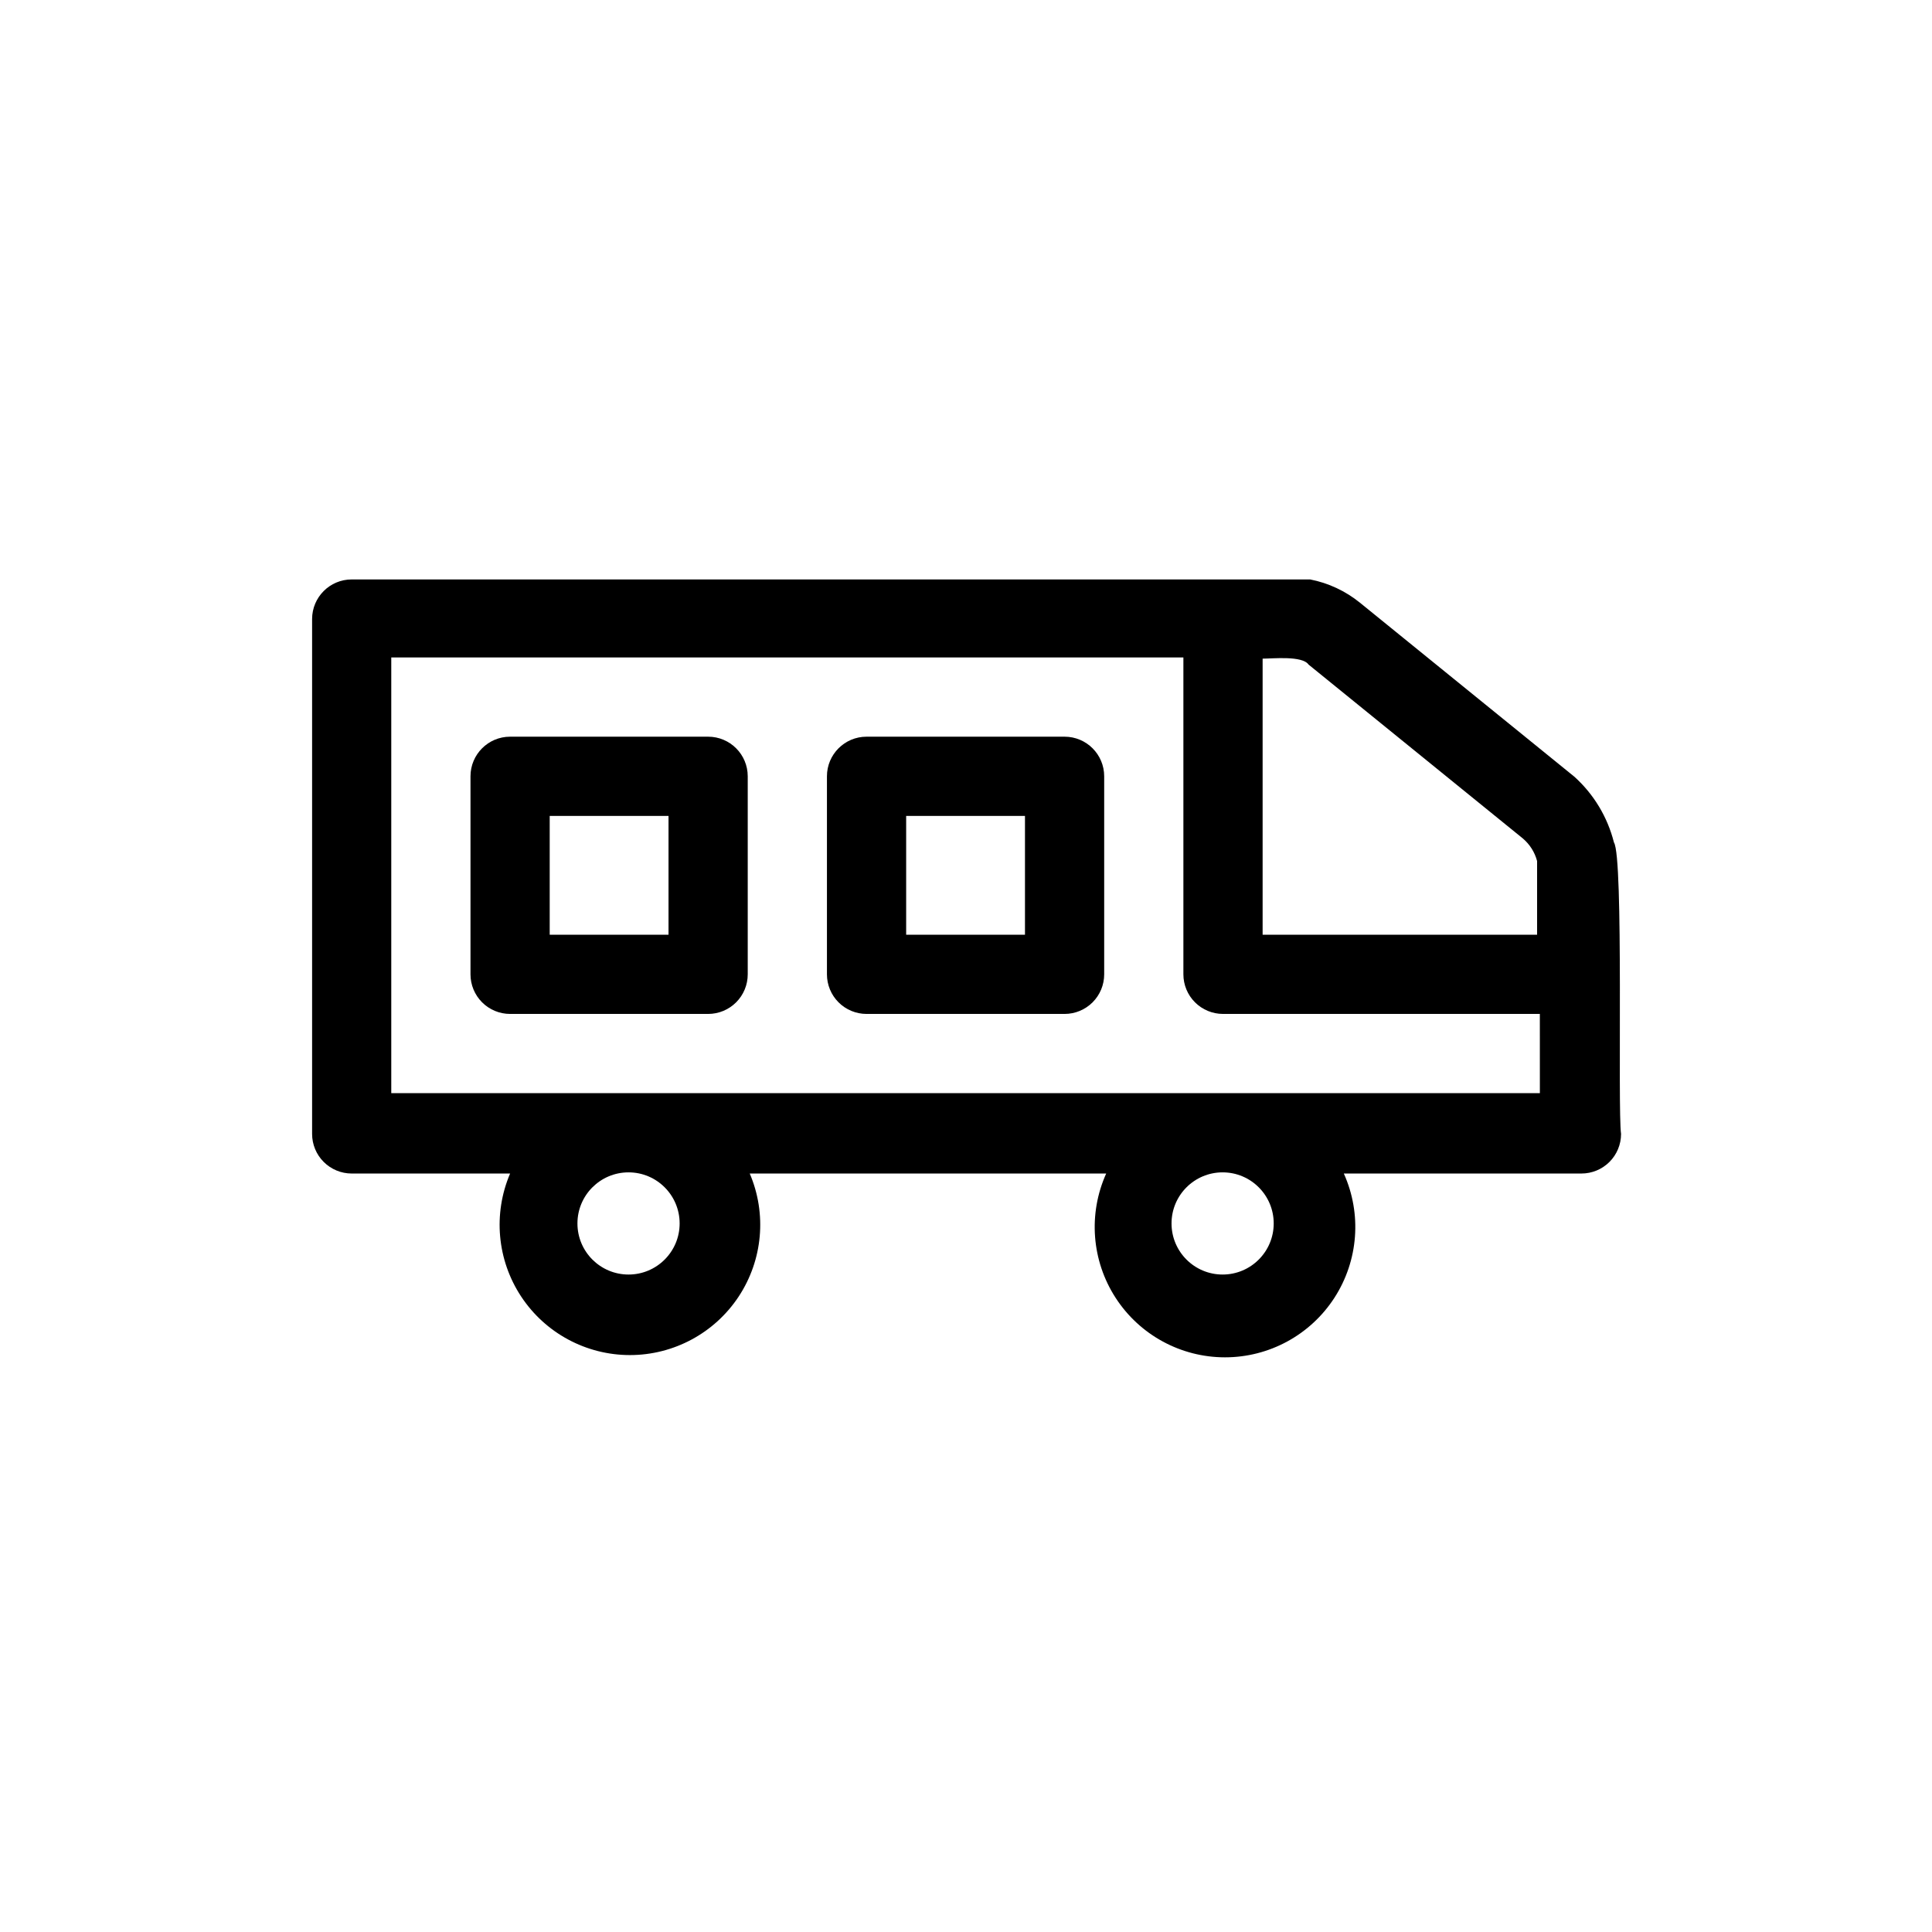
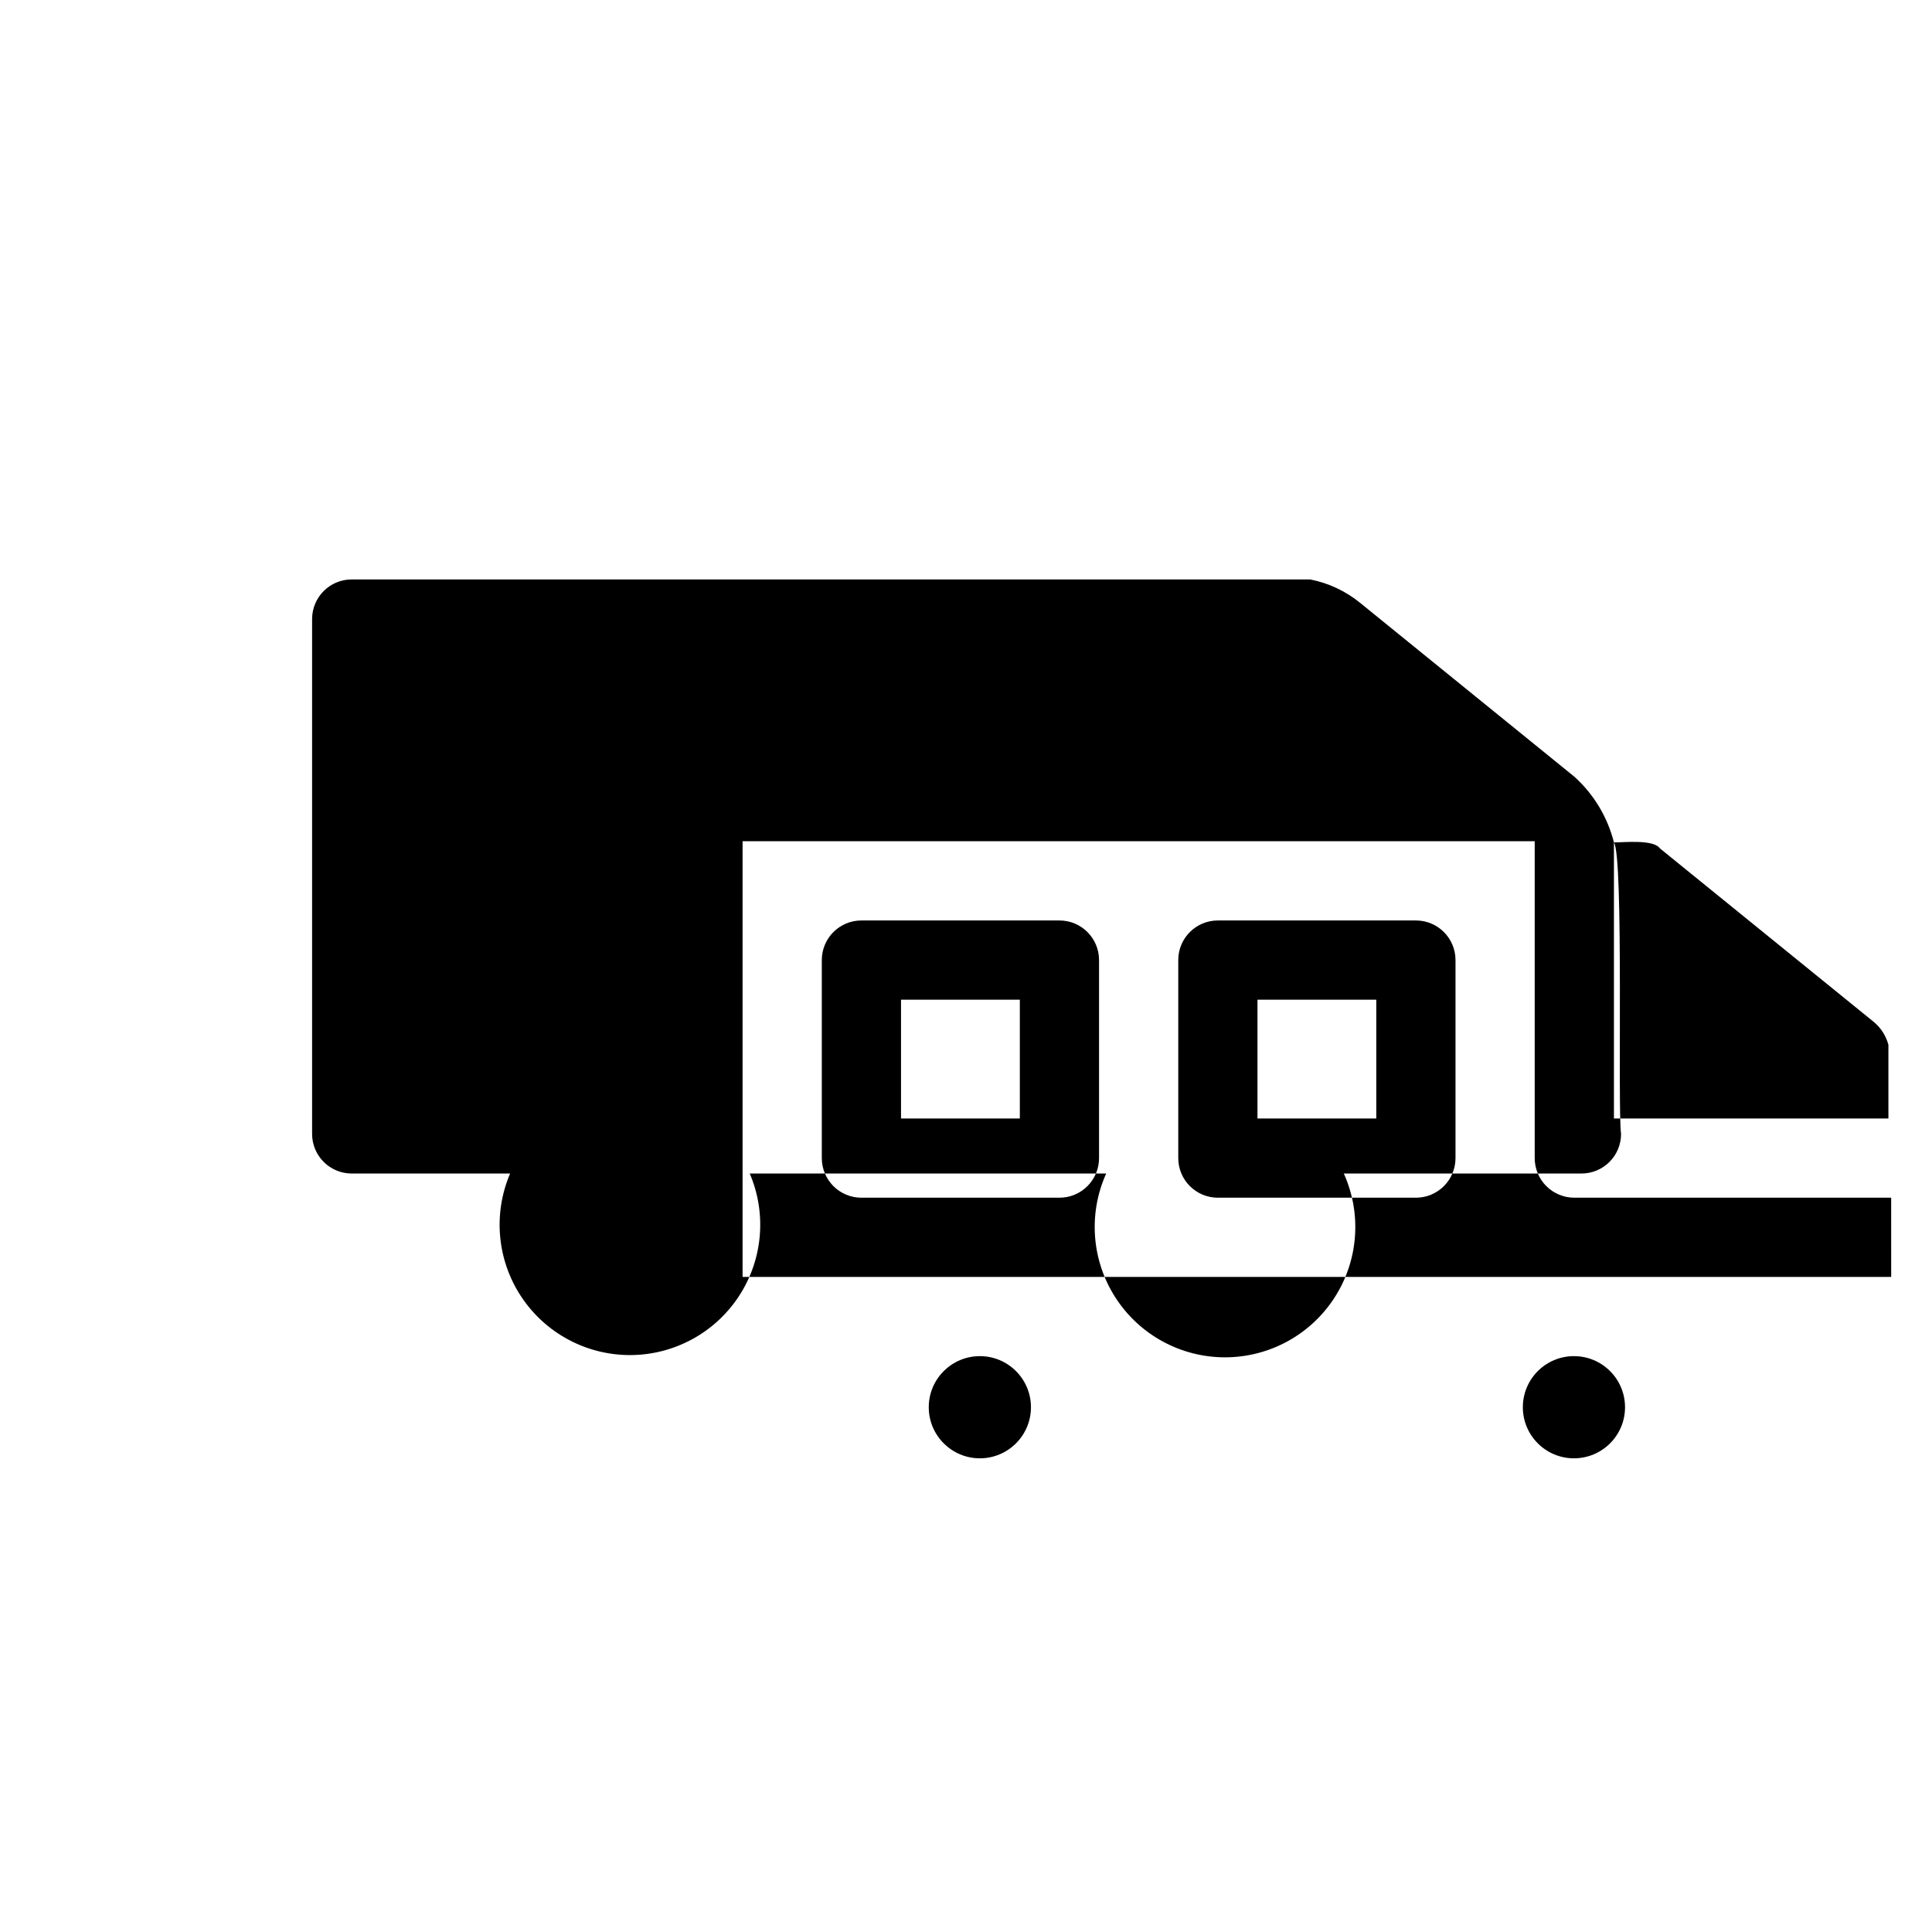
<svg xmlns="http://www.w3.org/2000/svg" fill="#000000" width="800px" height="800px" version="1.1" viewBox="144 144 512 512">
-   <path d="m571.71 367.25c-1.695-6.719-5.348-12.785-10.496-17.422l-56.785-46.078c-3.832-3.117-8.375-5.246-13.223-6.191h-4.934-249.07c-5.793 0-10.492 4.699-10.492 10.496v136.45-0.004c0 2.785 1.105 5.457 3.074 7.422 1.965 1.969 4.637 3.074 7.418 3.074h41.984c-4.562 10.672-3.461 22.918 2.93 32.602 6.391 9.684 17.219 15.512 28.824 15.512 11.602 0 22.43-5.828 28.82-15.512s7.492-21.93 2.93-32.602h94.465c-4.812 10.688-3.875 23.082 2.488 32.926 6.359 9.84 17.281 15.785 28.996 15.785 11.719 0 22.641-5.945 29-15.785 6.363-9.844 7.301-22.238 2.488-32.926h62.977c2.785 0 5.453-1.105 7.422-3.074 1.969-1.965 3.074-4.637 3.074-7.422-0.941-6.297 0.734-73.367-1.887-77.25zm-93.102-48.703c2.731 0 10.496-0.84 12.176 1.574l56.785 46.078v0.004c1.844 1.559 3.16 3.644 3.777 5.981v19.523h-72.738zm-181.58 149.68c0-7.477 6.062-13.539 13.543-13.539 7.477 0 13.539 6.062 13.539 13.539 0 7.477-6.062 13.539-13.539 13.539-7.481 0-13.543-6.062-13.543-13.539zm157.44 0c0-7.477 6.062-13.539 13.539-13.539 7.481 0 13.539 6.062 13.539 13.539 0 7.477-6.059 13.539-13.539 13.539-7.477 0-13.539-6.062-13.539-13.539zm97.613-34.531h-304.39v-115.46h209.92v83.969c0 2.785 1.105 5.453 3.074 7.422s4.641 3.074 7.422 3.074h83.969zm-220.42-94.465h-52.48c-5.797 0-10.496 4.699-10.496 10.496v52.48c0 2.785 1.109 5.453 3.074 7.422 1.969 1.969 4.641 3.074 7.422 3.074h52.48c2.785 0 5.453-1.105 7.422-3.074s3.074-4.637 3.074-7.422v-52.48c0-5.797-4.699-10.496-10.496-10.496zm-10.496 52.48h-31.488v-31.488h31.488zm104.96-52.48h-52.48c-5.797 0-10.496 4.699-10.496 10.496v52.48c0 2.785 1.105 5.453 3.074 7.422s4.641 3.074 7.422 3.074h52.48c2.785 0 5.453-1.105 7.422-3.074s3.074-4.637 3.074-7.422v-52.48c0-5.797-4.699-10.496-10.496-10.496zm-10.496 52.48h-31.488v-31.488h31.488z" />
+   <path d="m571.71 367.25c-1.695-6.719-5.348-12.785-10.496-17.422l-56.785-46.078c-3.832-3.117-8.375-5.246-13.223-6.191h-4.934-249.07c-5.793 0-10.492 4.699-10.492 10.496v136.45-0.004c0 2.785 1.105 5.457 3.074 7.422 1.965 1.969 4.637 3.074 7.418 3.074h41.984c-4.562 10.672-3.461 22.918 2.93 32.602 6.391 9.684 17.219 15.512 28.824 15.512 11.602 0 22.43-5.828 28.82-15.512s7.492-21.93 2.93-32.602h94.465c-4.812 10.688-3.875 23.082 2.488 32.926 6.359 9.84 17.281 15.785 28.996 15.785 11.719 0 22.641-5.945 29-15.785 6.363-9.844 7.301-22.238 2.488-32.926h62.977c2.785 0 5.453-1.105 7.422-3.074 1.969-1.965 3.074-4.637 3.074-7.422-0.941-6.297 0.734-73.367-1.887-77.25zc2.731 0 10.496-0.84 12.176 1.574l56.785 46.078v0.004c1.844 1.559 3.16 3.644 3.777 5.981v19.523h-72.738zm-181.58 149.68c0-7.477 6.062-13.539 13.543-13.539 7.477 0 13.539 6.062 13.539 13.539 0 7.477-6.062 13.539-13.539 13.539-7.481 0-13.543-6.062-13.543-13.539zm157.44 0c0-7.477 6.062-13.539 13.539-13.539 7.481 0 13.539 6.062 13.539 13.539 0 7.477-6.059 13.539-13.539 13.539-7.477 0-13.539-6.062-13.539-13.539zm97.613-34.531h-304.39v-115.46h209.92v83.969c0 2.785 1.105 5.453 3.074 7.422s4.641 3.074 7.422 3.074h83.969zm-220.42-94.465h-52.48c-5.797 0-10.496 4.699-10.496 10.496v52.48c0 2.785 1.109 5.453 3.074 7.422 1.969 1.969 4.641 3.074 7.422 3.074h52.48c2.785 0 5.453-1.105 7.422-3.074s3.074-4.637 3.074-7.422v-52.48c0-5.797-4.699-10.496-10.496-10.496zm-10.496 52.48h-31.488v-31.488h31.488zm104.96-52.48h-52.48c-5.797 0-10.496 4.699-10.496 10.496v52.48c0 2.785 1.105 5.453 3.074 7.422s4.641 3.074 7.422 3.074h52.48c2.785 0 5.453-1.105 7.422-3.074s3.074-4.637 3.074-7.422v-52.48c0-5.797-4.699-10.496-10.496-10.496zm-10.496 52.48h-31.488v-31.488h31.488z" />
</svg>